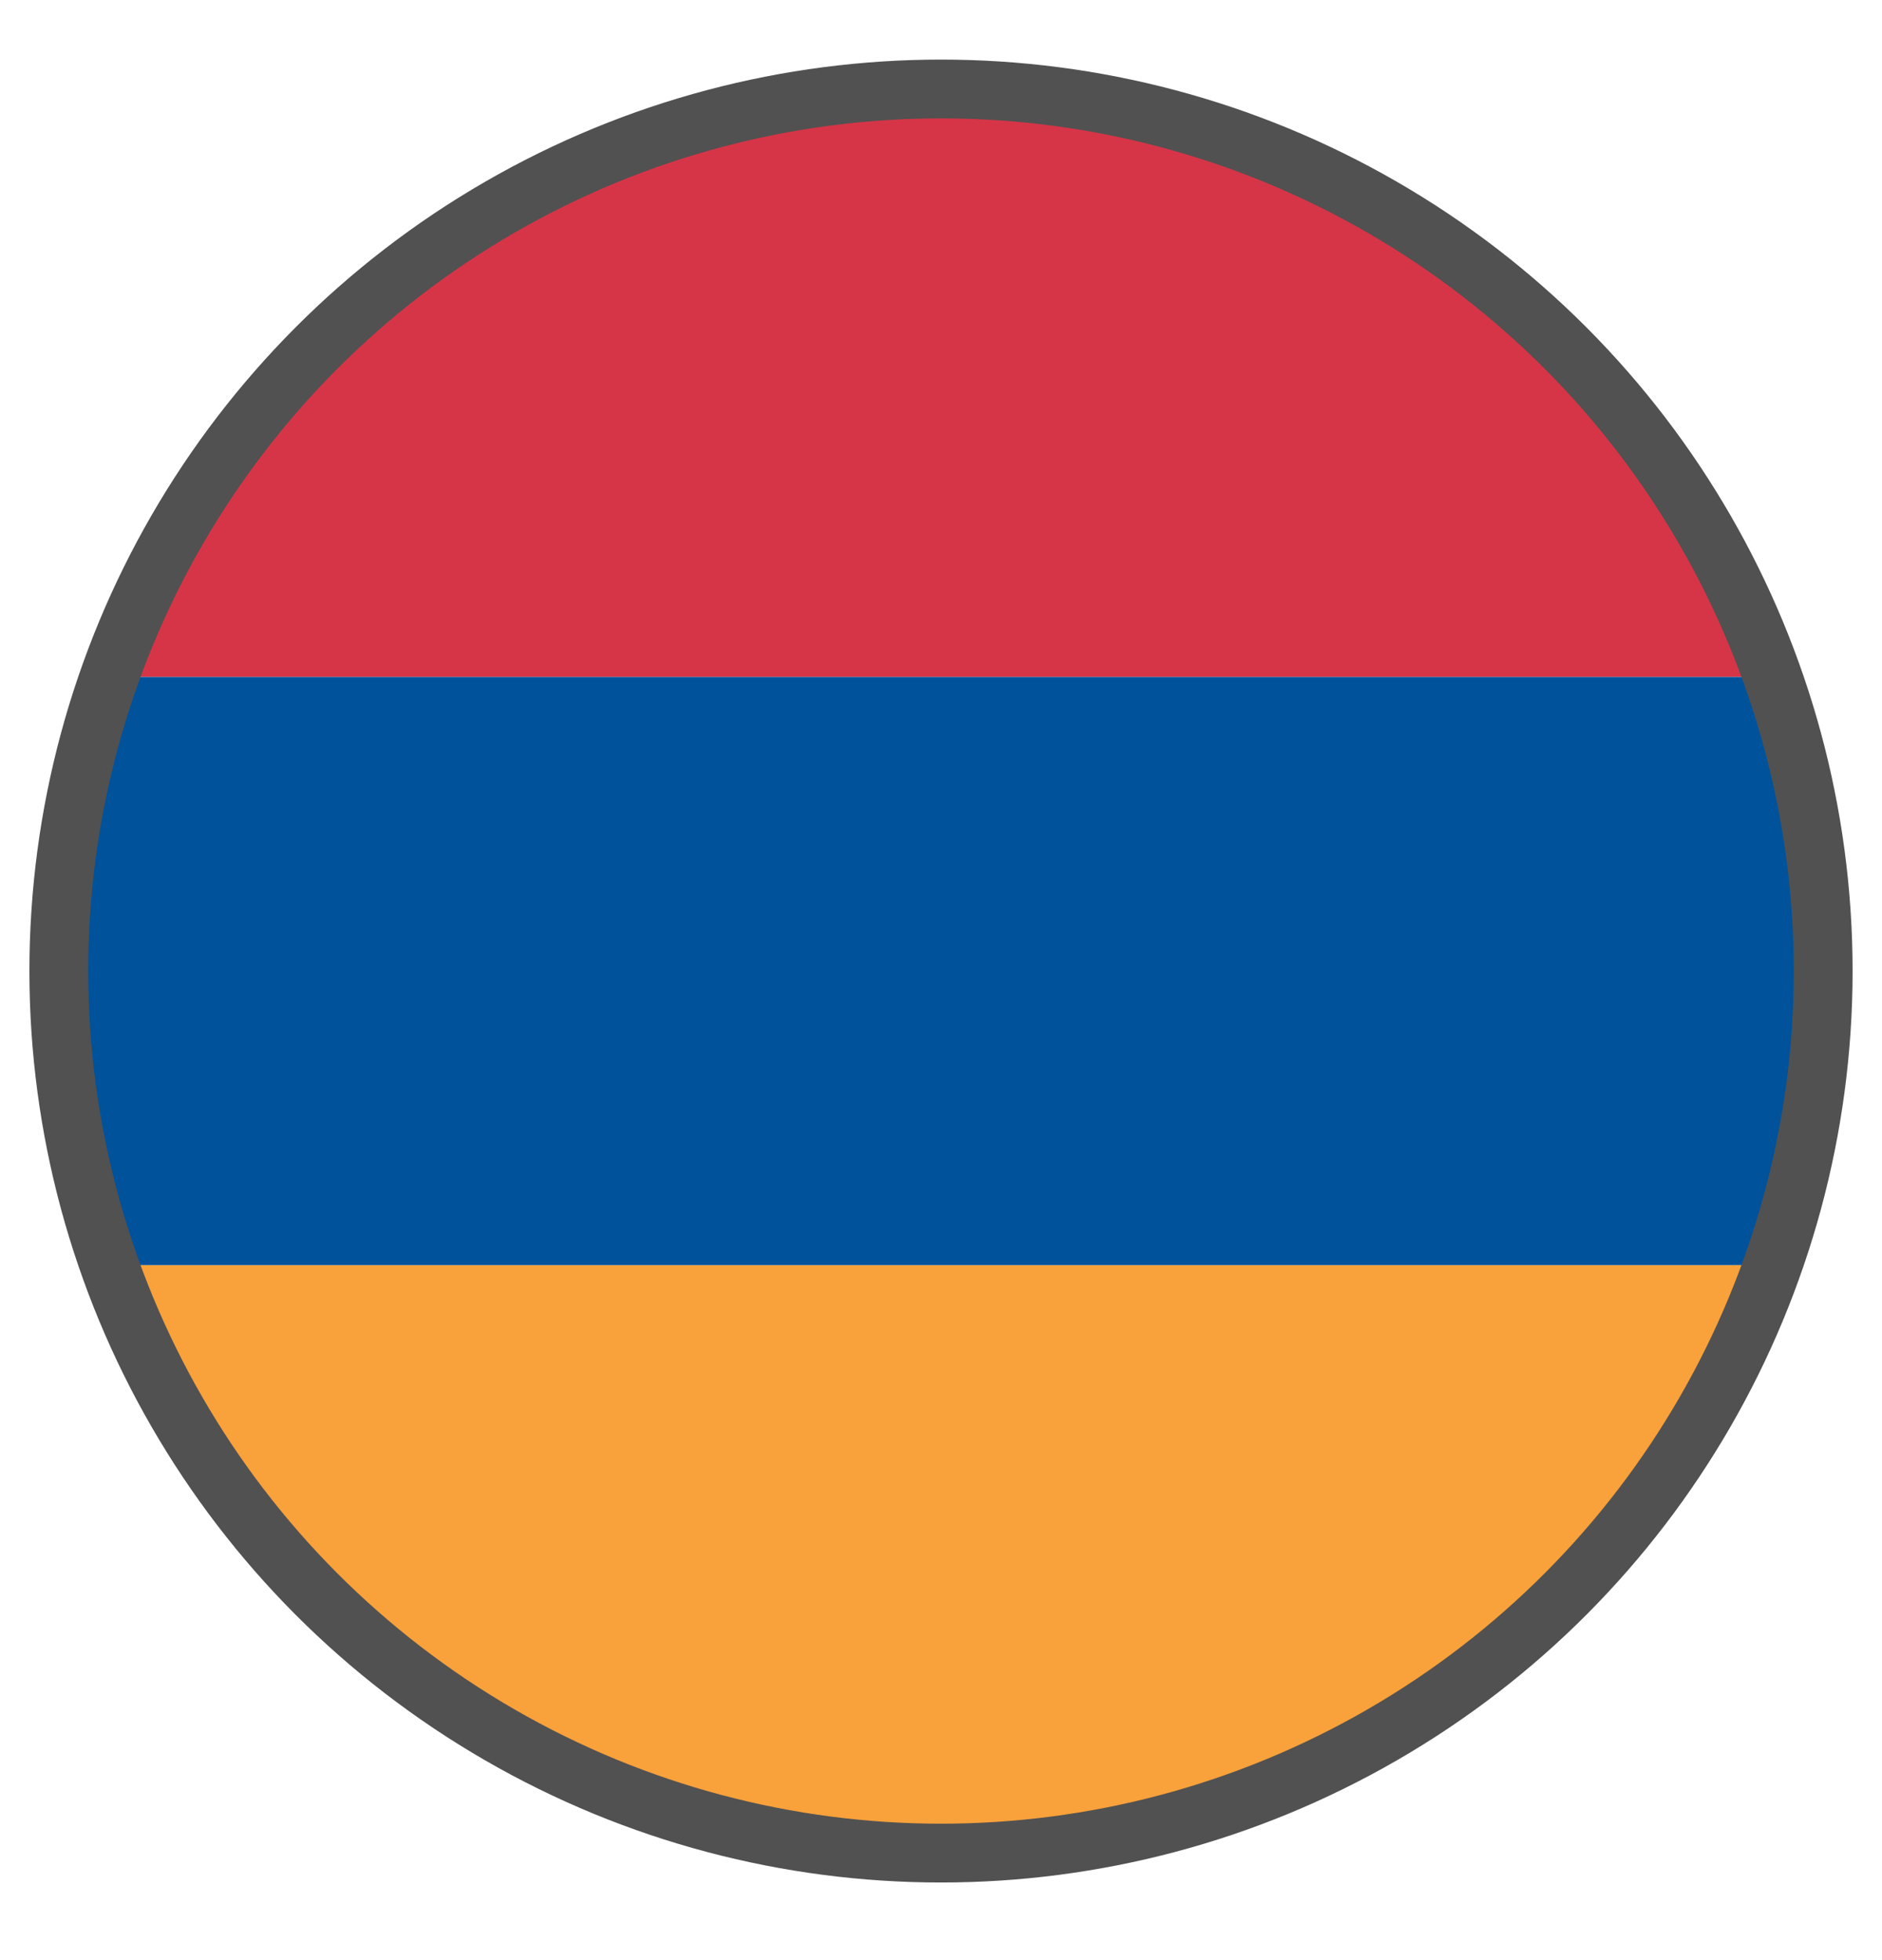
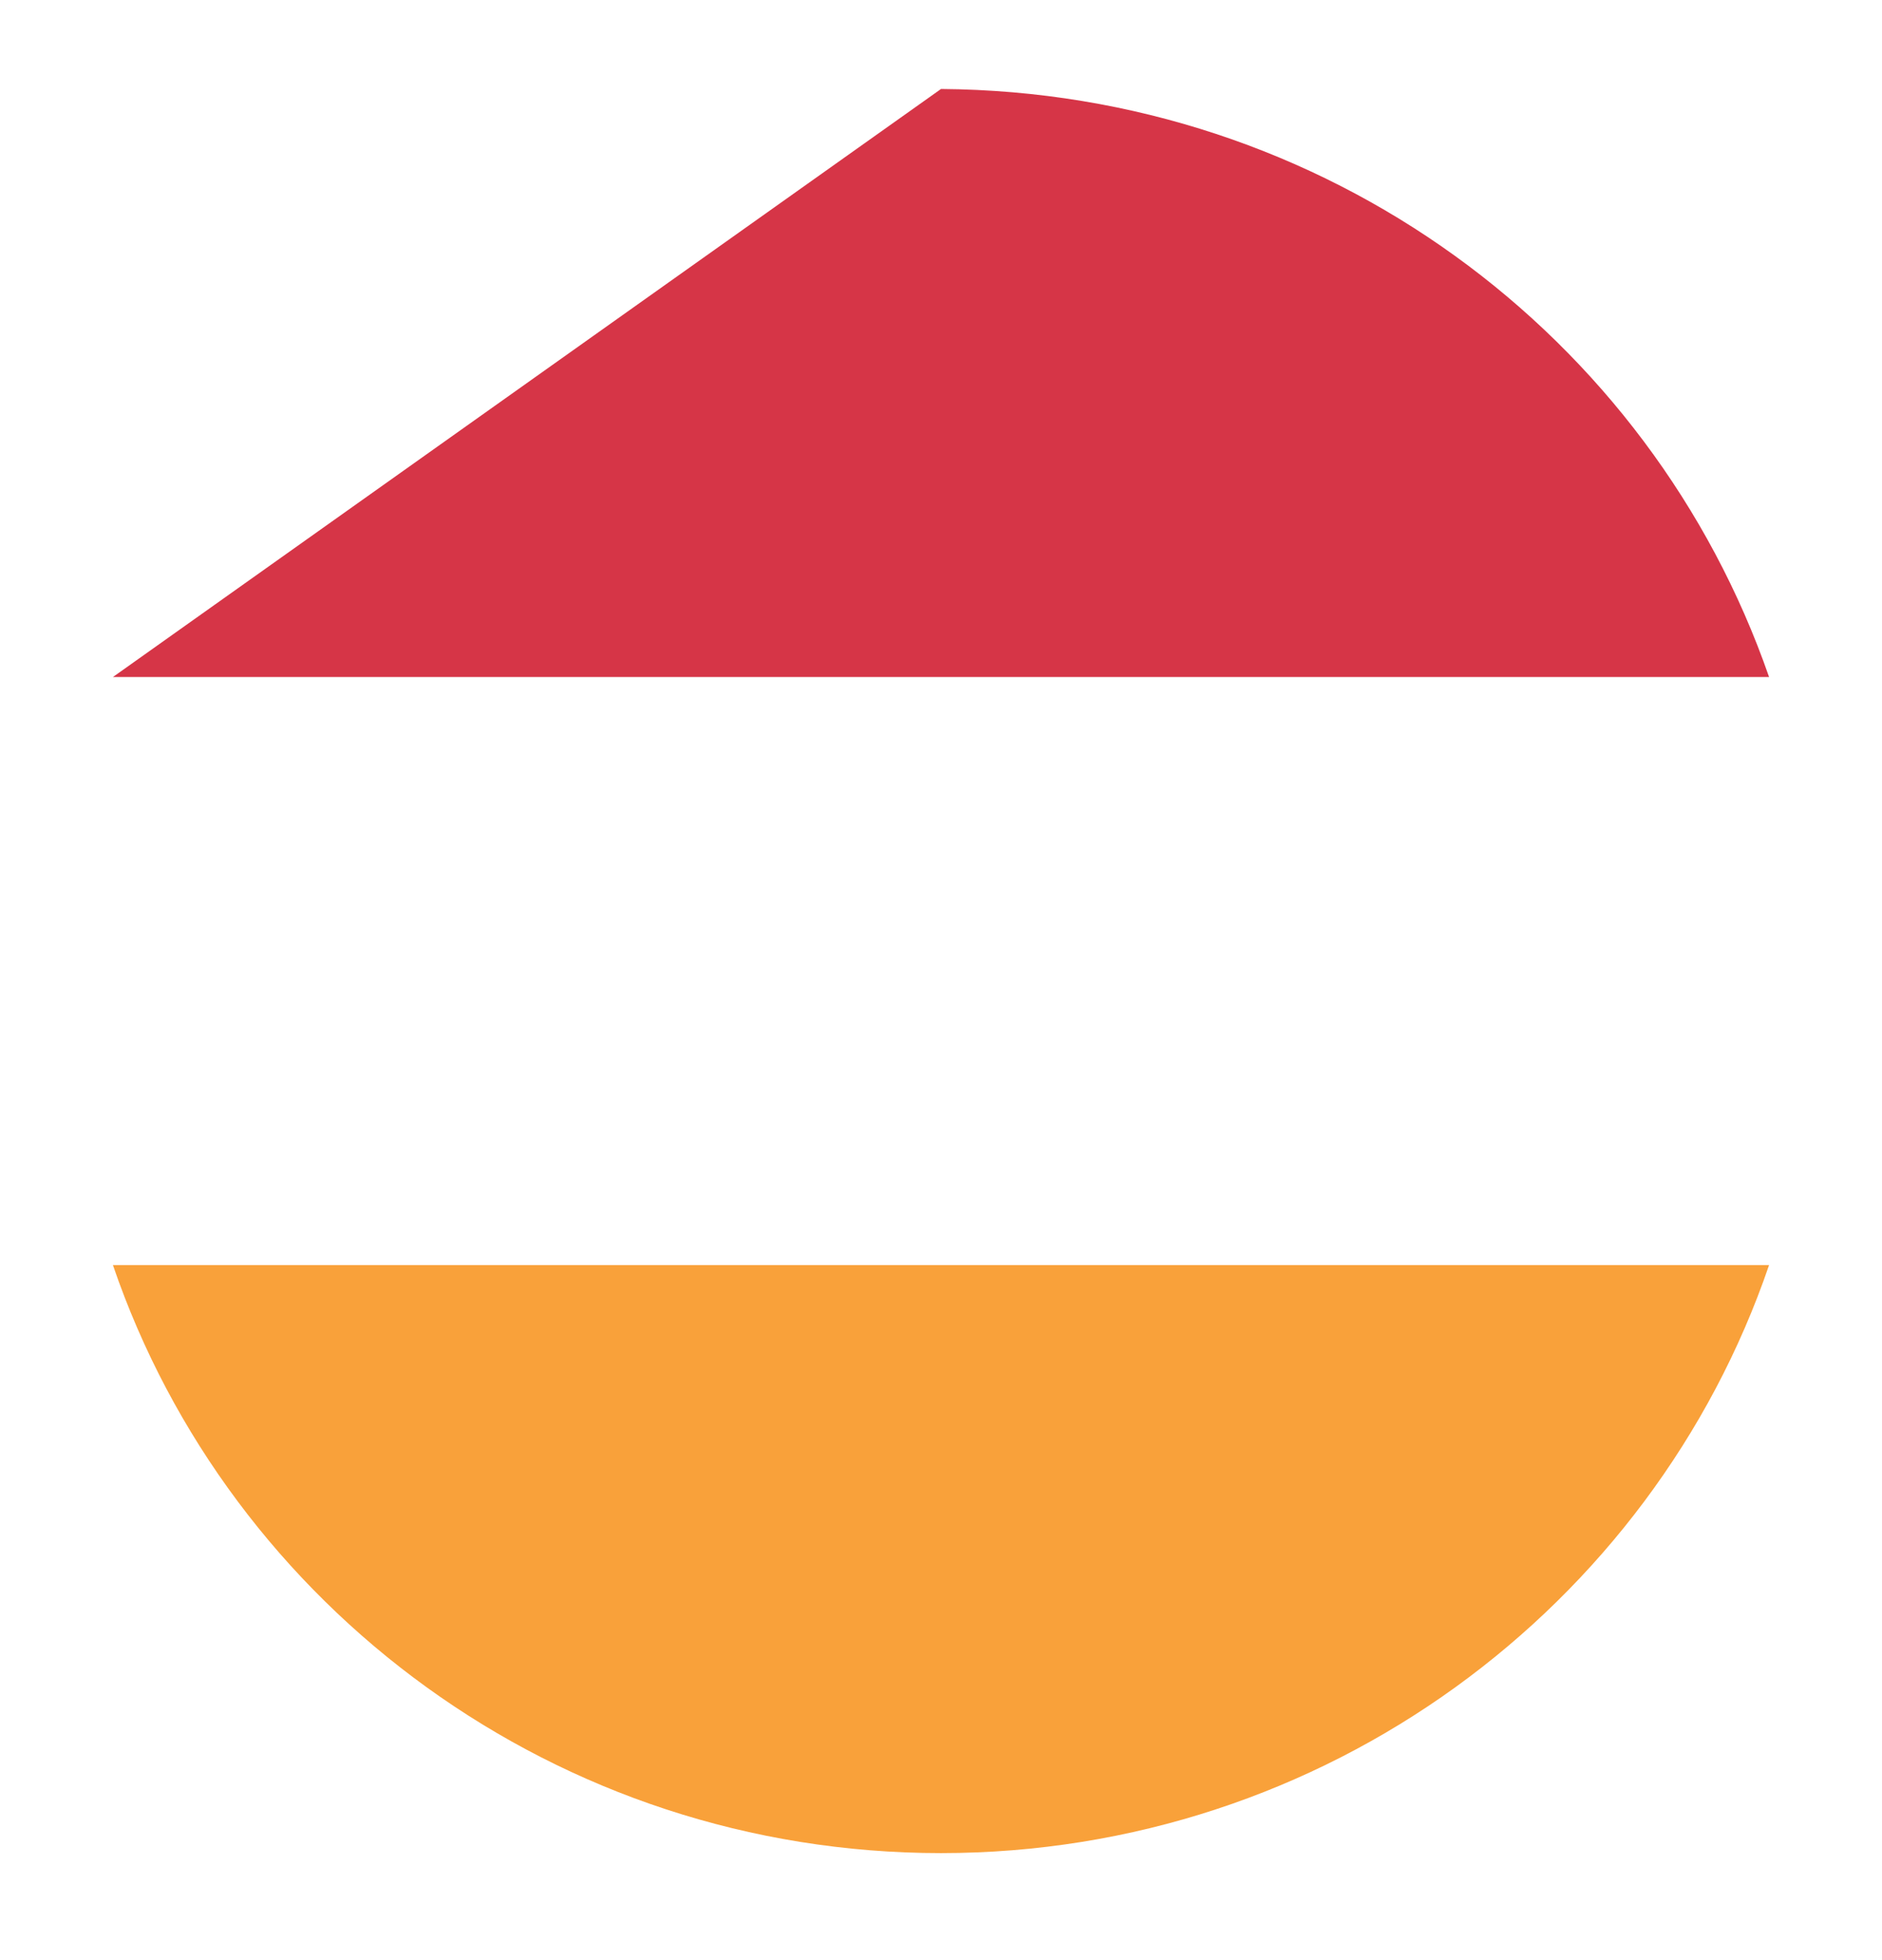
<svg xmlns="http://www.w3.org/2000/svg" width="100%" height="100%" viewBox="0 0 24 25" version="1.1" xml:space="preserve" style="fill-rule:evenodd;clip-rule:evenodd;stroke-linecap:square;stroke-miterlimit:1.5;">
-   <path d="M12,1.135c4.911,0.035 9.046,3.14 10.56,7.5l-21.12,0c1.481,-4.337 5.612,-7.463 10.56,-7.5Z" style="fill:#d63547;" />
+   <path d="M12,1.135c4.911,0.035 9.046,3.14 10.56,7.5l-21.12,0Z" style="fill:#d63547;" />
  <path d="M22.56,16.135c-1.49,4.362 -5.662,7.5 -10.56,7.5c-4.898,0 -9.07,-3.138 -10.56,-7.5l21.12,0Z" style="fill:#f9a13a;" />
-   <path d="M22.56,8.635c0.465,1.181 0.69,2.439 0.69,3.75c0,1.311 -0.225,2.569 -0.69,3.75l-21.12,0c-0.465,-1.181 -0.69,-2.439 -0.69,-3.75c0,-1.311 0.225,-2.569 0.69,-3.75l21.12,0Z" style="fill:#00529b;" />
-   <circle cx="12" cy="12.385" r="11.25" style="fill:none;stroke:#515151;stroke-width:0.75px;" />
</svg>